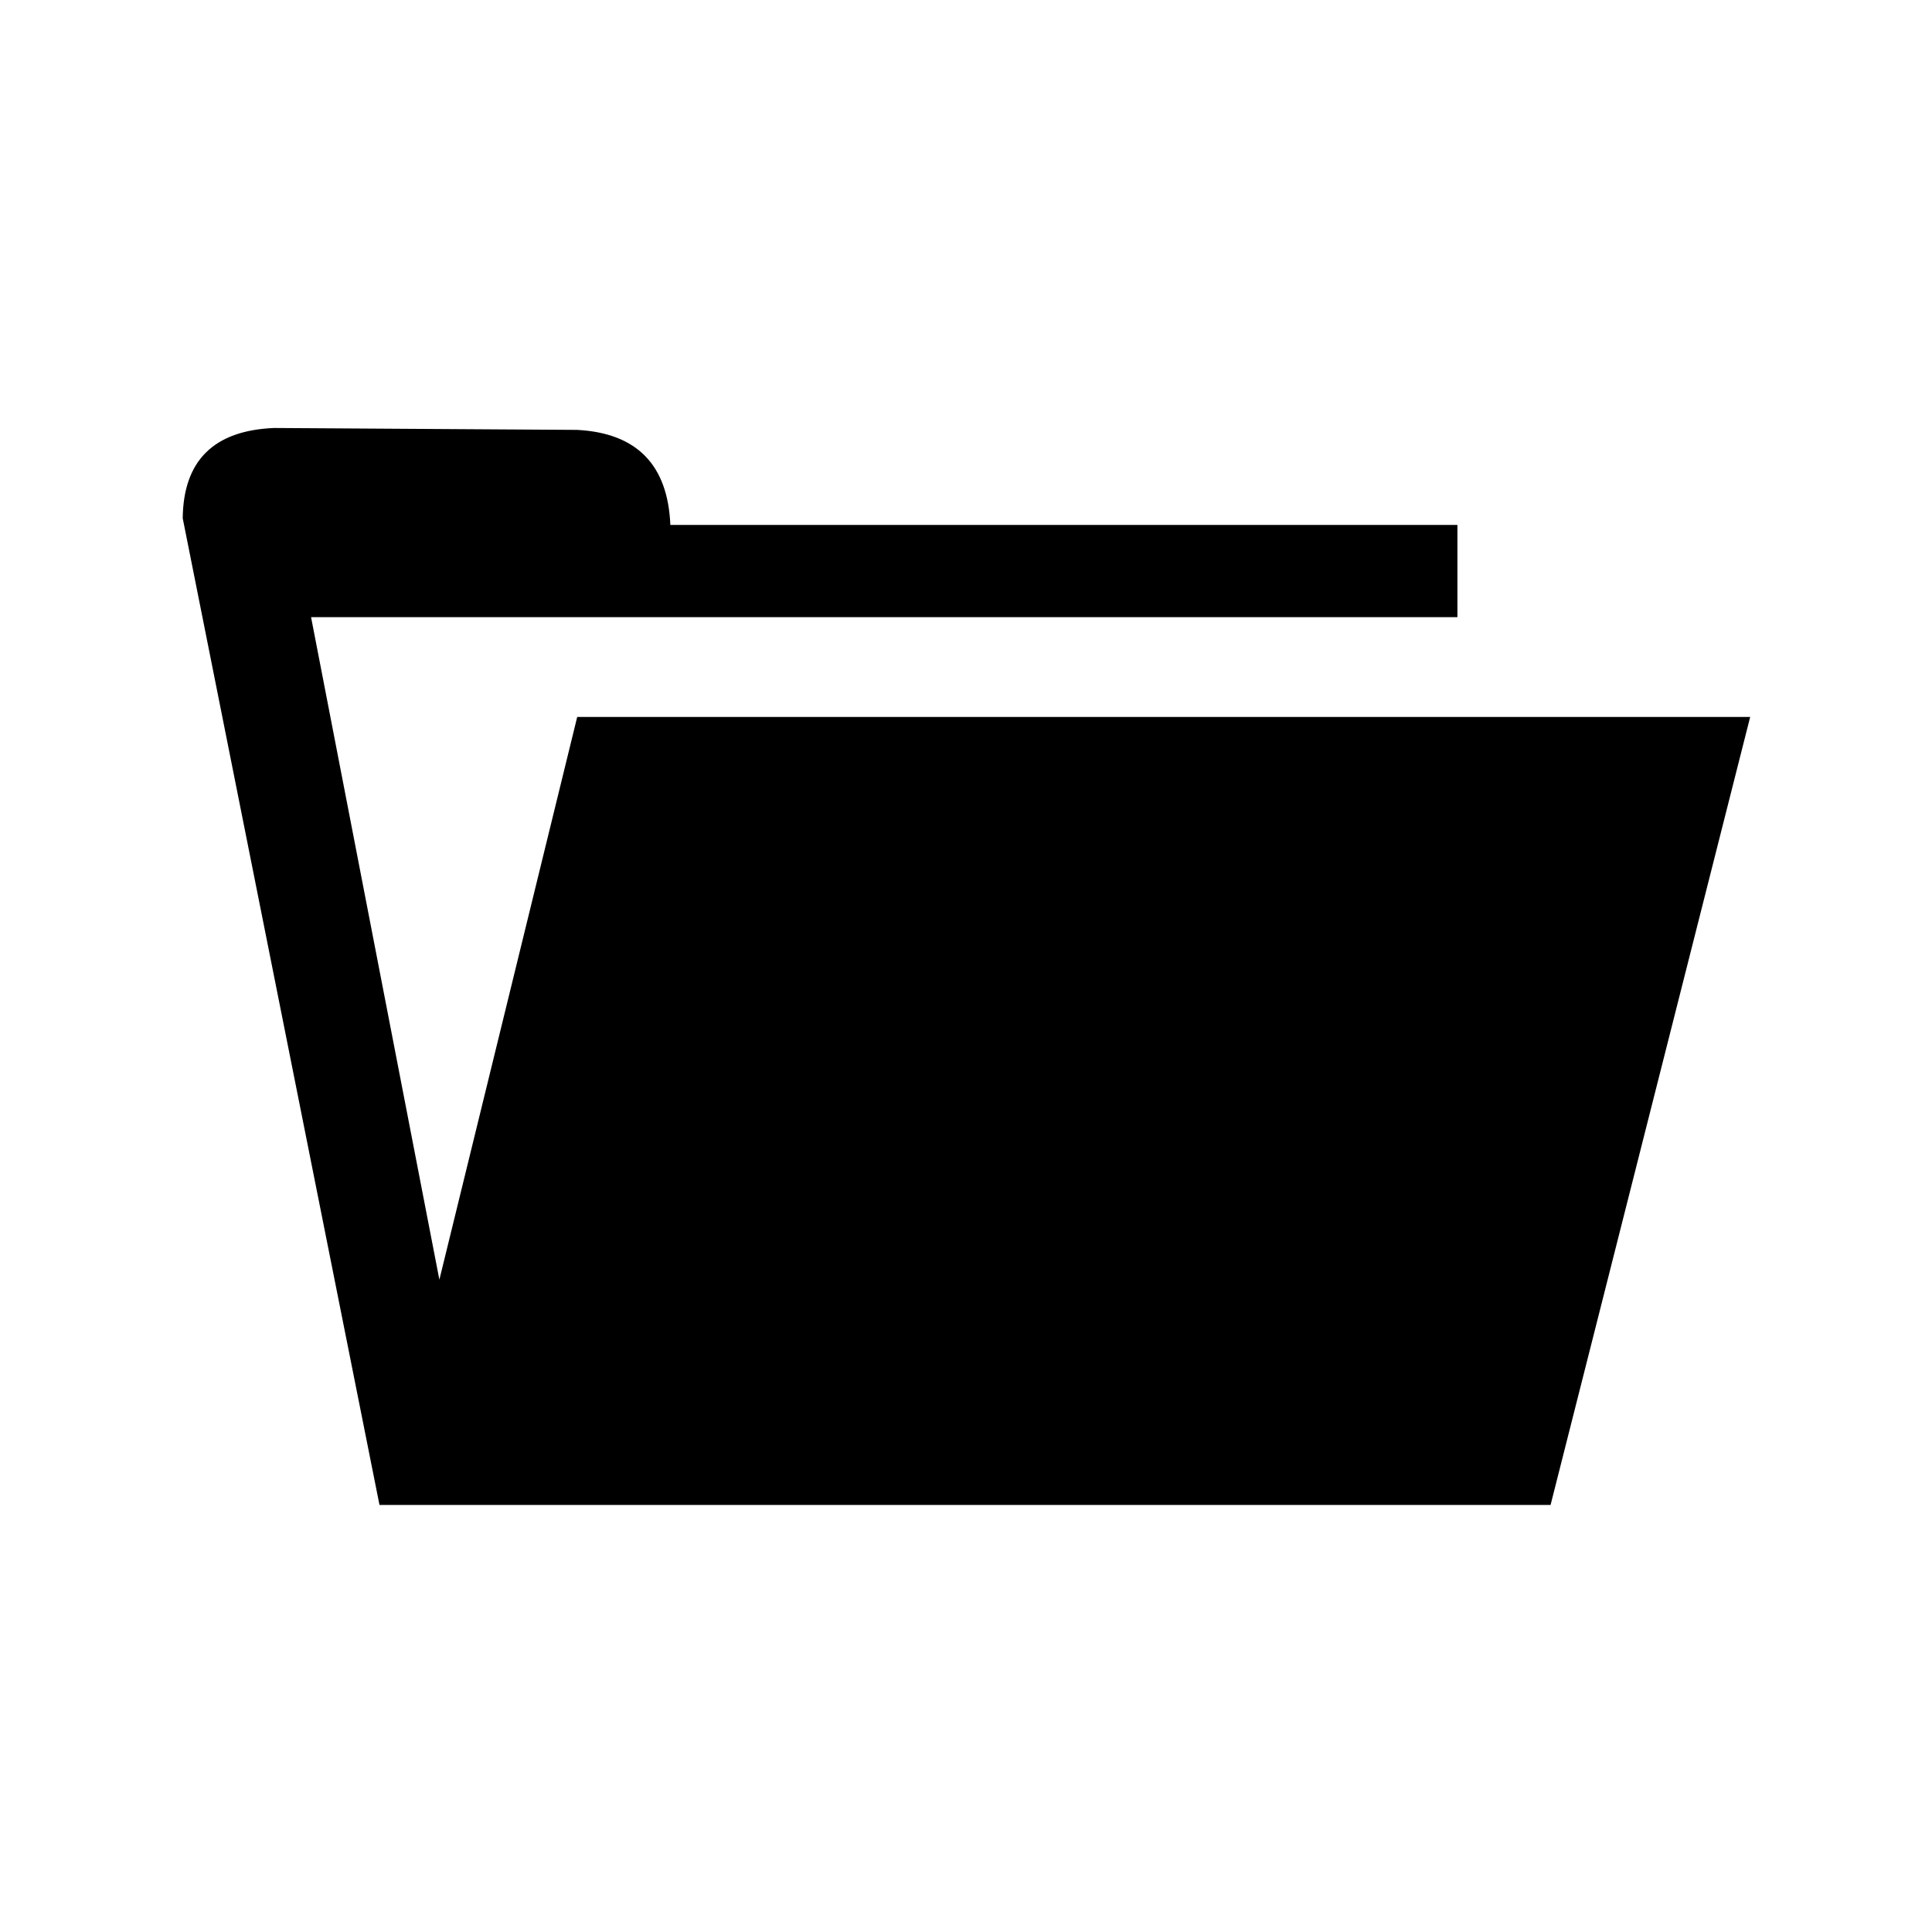
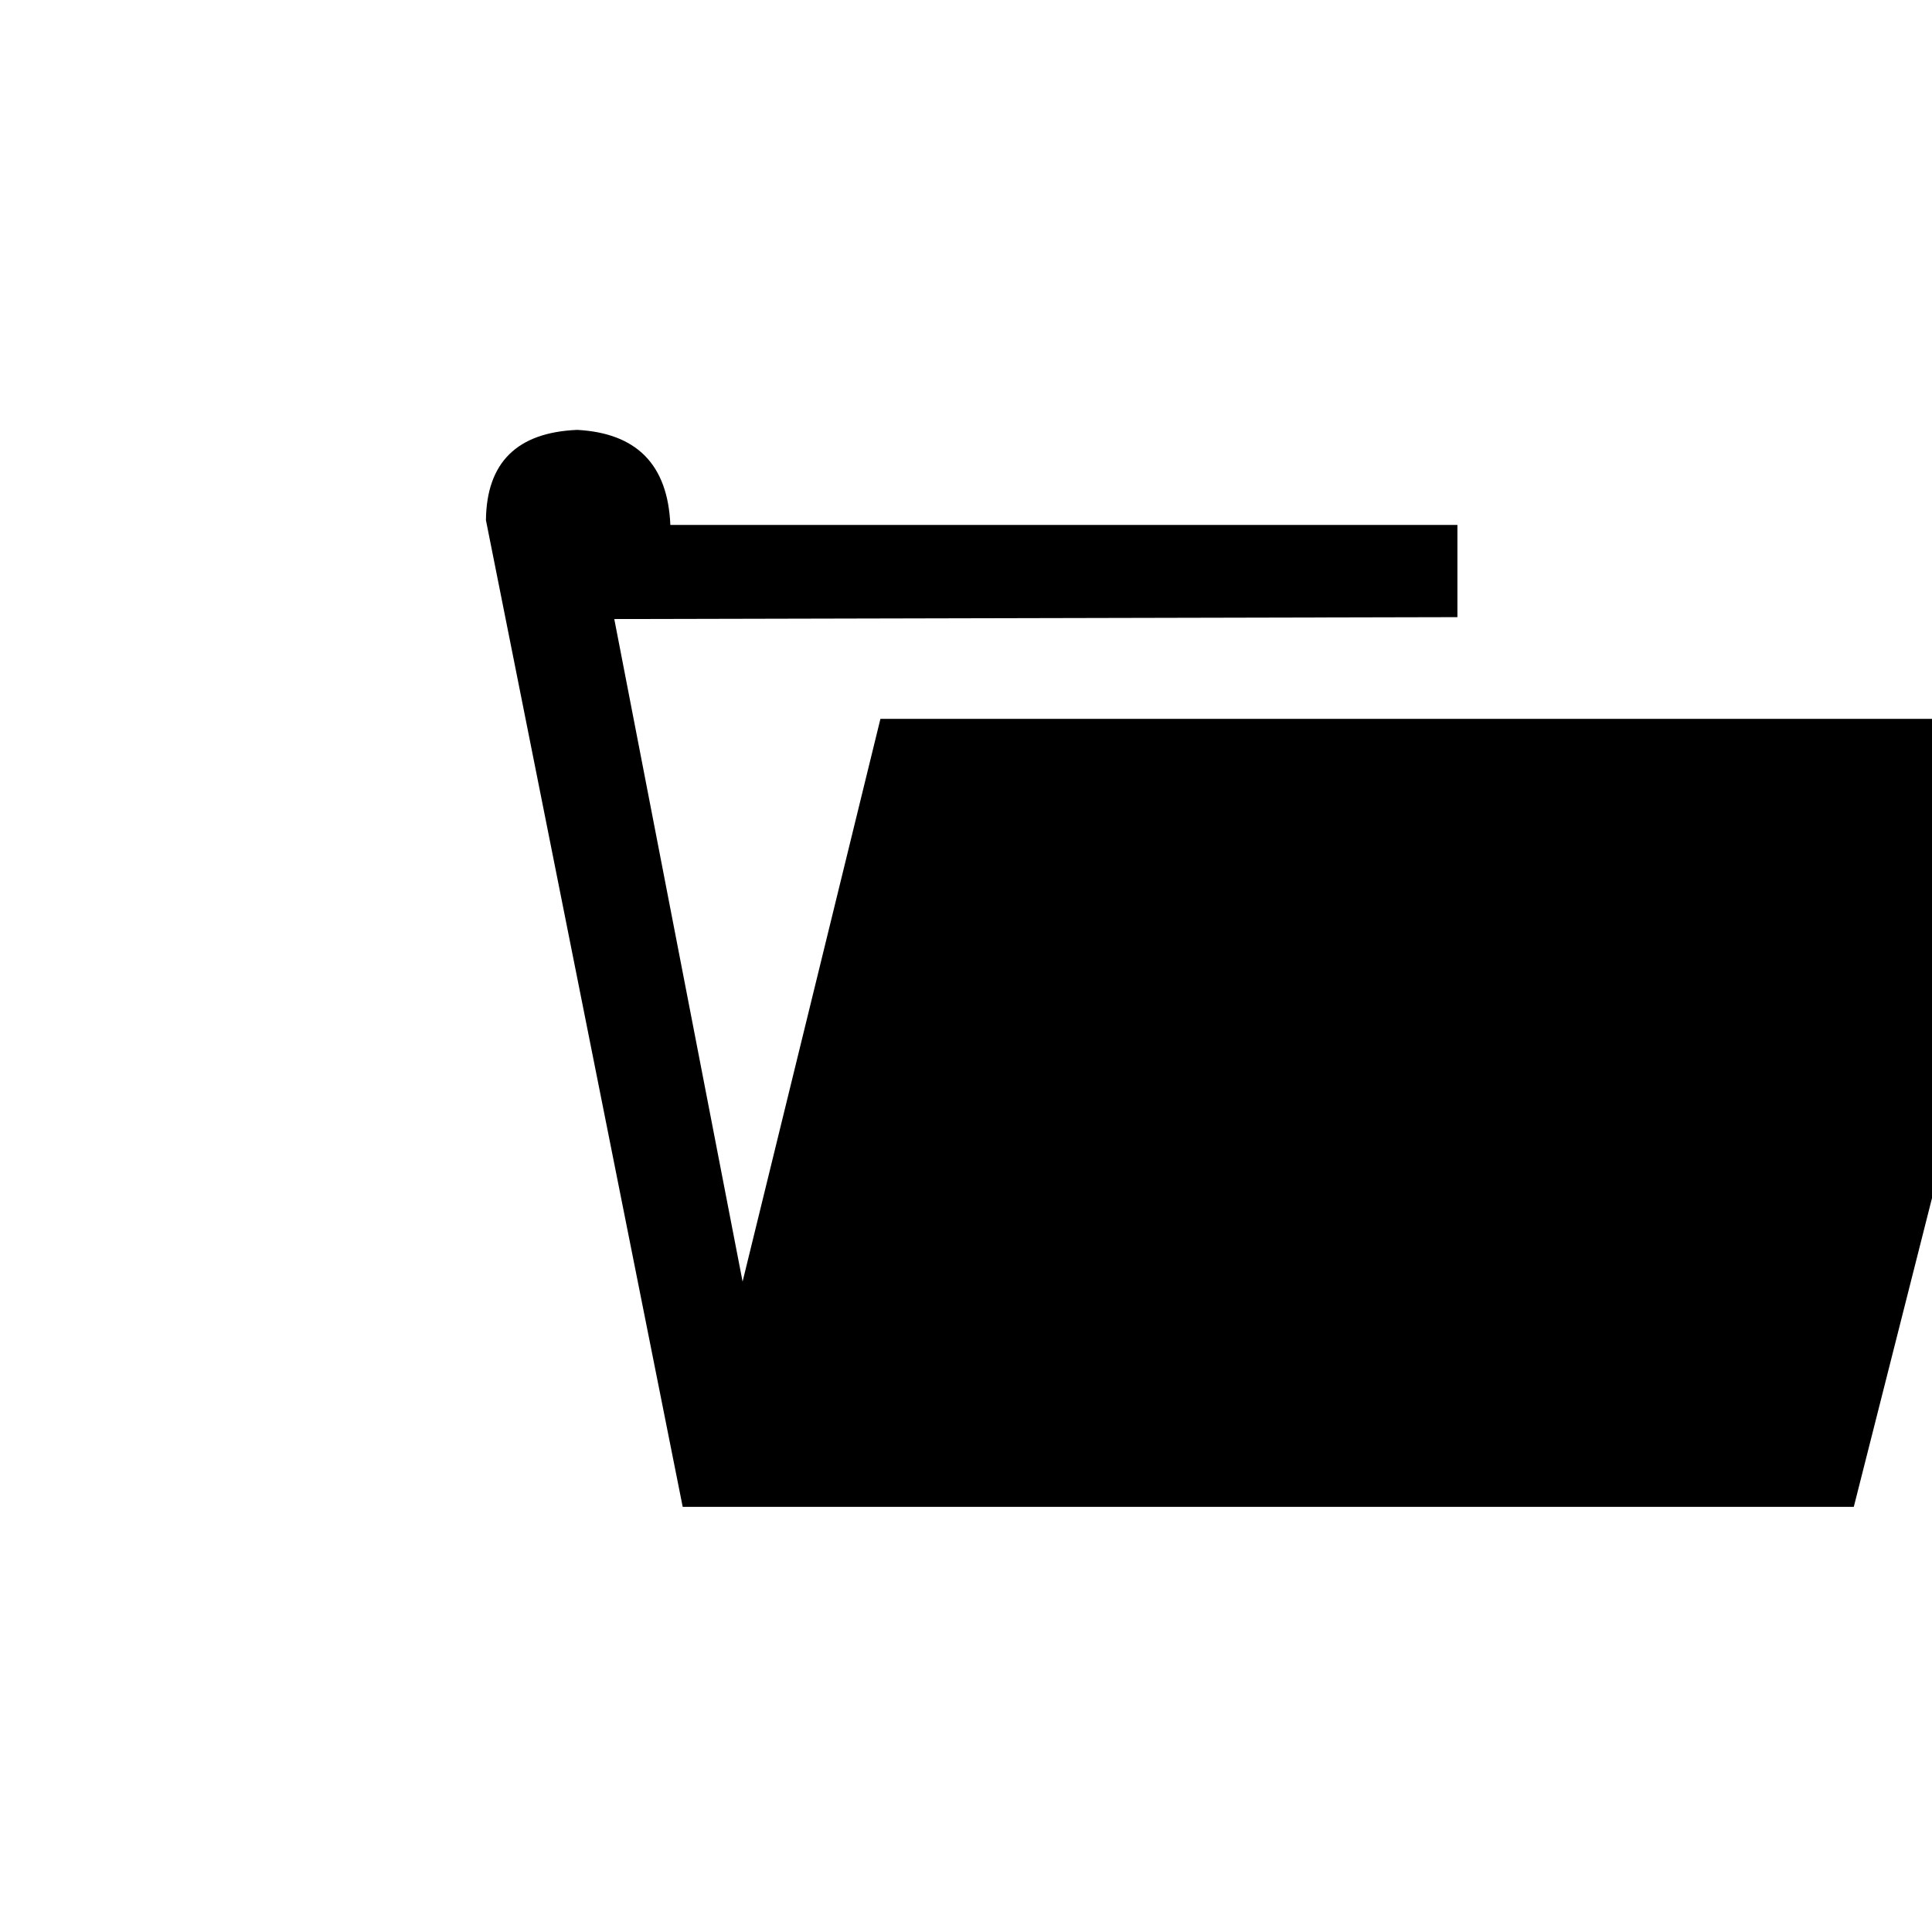
<svg xmlns="http://www.w3.org/2000/svg" fill="#000000" width="800px" height="800px" version="1.1" viewBox="144 144 512 512">
-   <path d="m530.23 307.55v-24.438h-208.58c-0.672-15.953-8.902-24.348-24.688-25.188l-80.355-0.504c-15.957 0.672-24.016 8.648-24.184 23.93l52.145 261.48h310.35l52.898-208.83h-310.85l-36.527 149.13-34.004-175.58z" />
+   <path d="m530.23 307.55v-24.438h-208.58c-0.672-15.953-8.902-24.348-24.688-25.188c-15.957 0.672-24.016 8.648-24.184 23.93l52.145 261.48h310.35l52.898-208.83h-310.85l-36.527 149.13-34.004-175.58z" />
</svg>